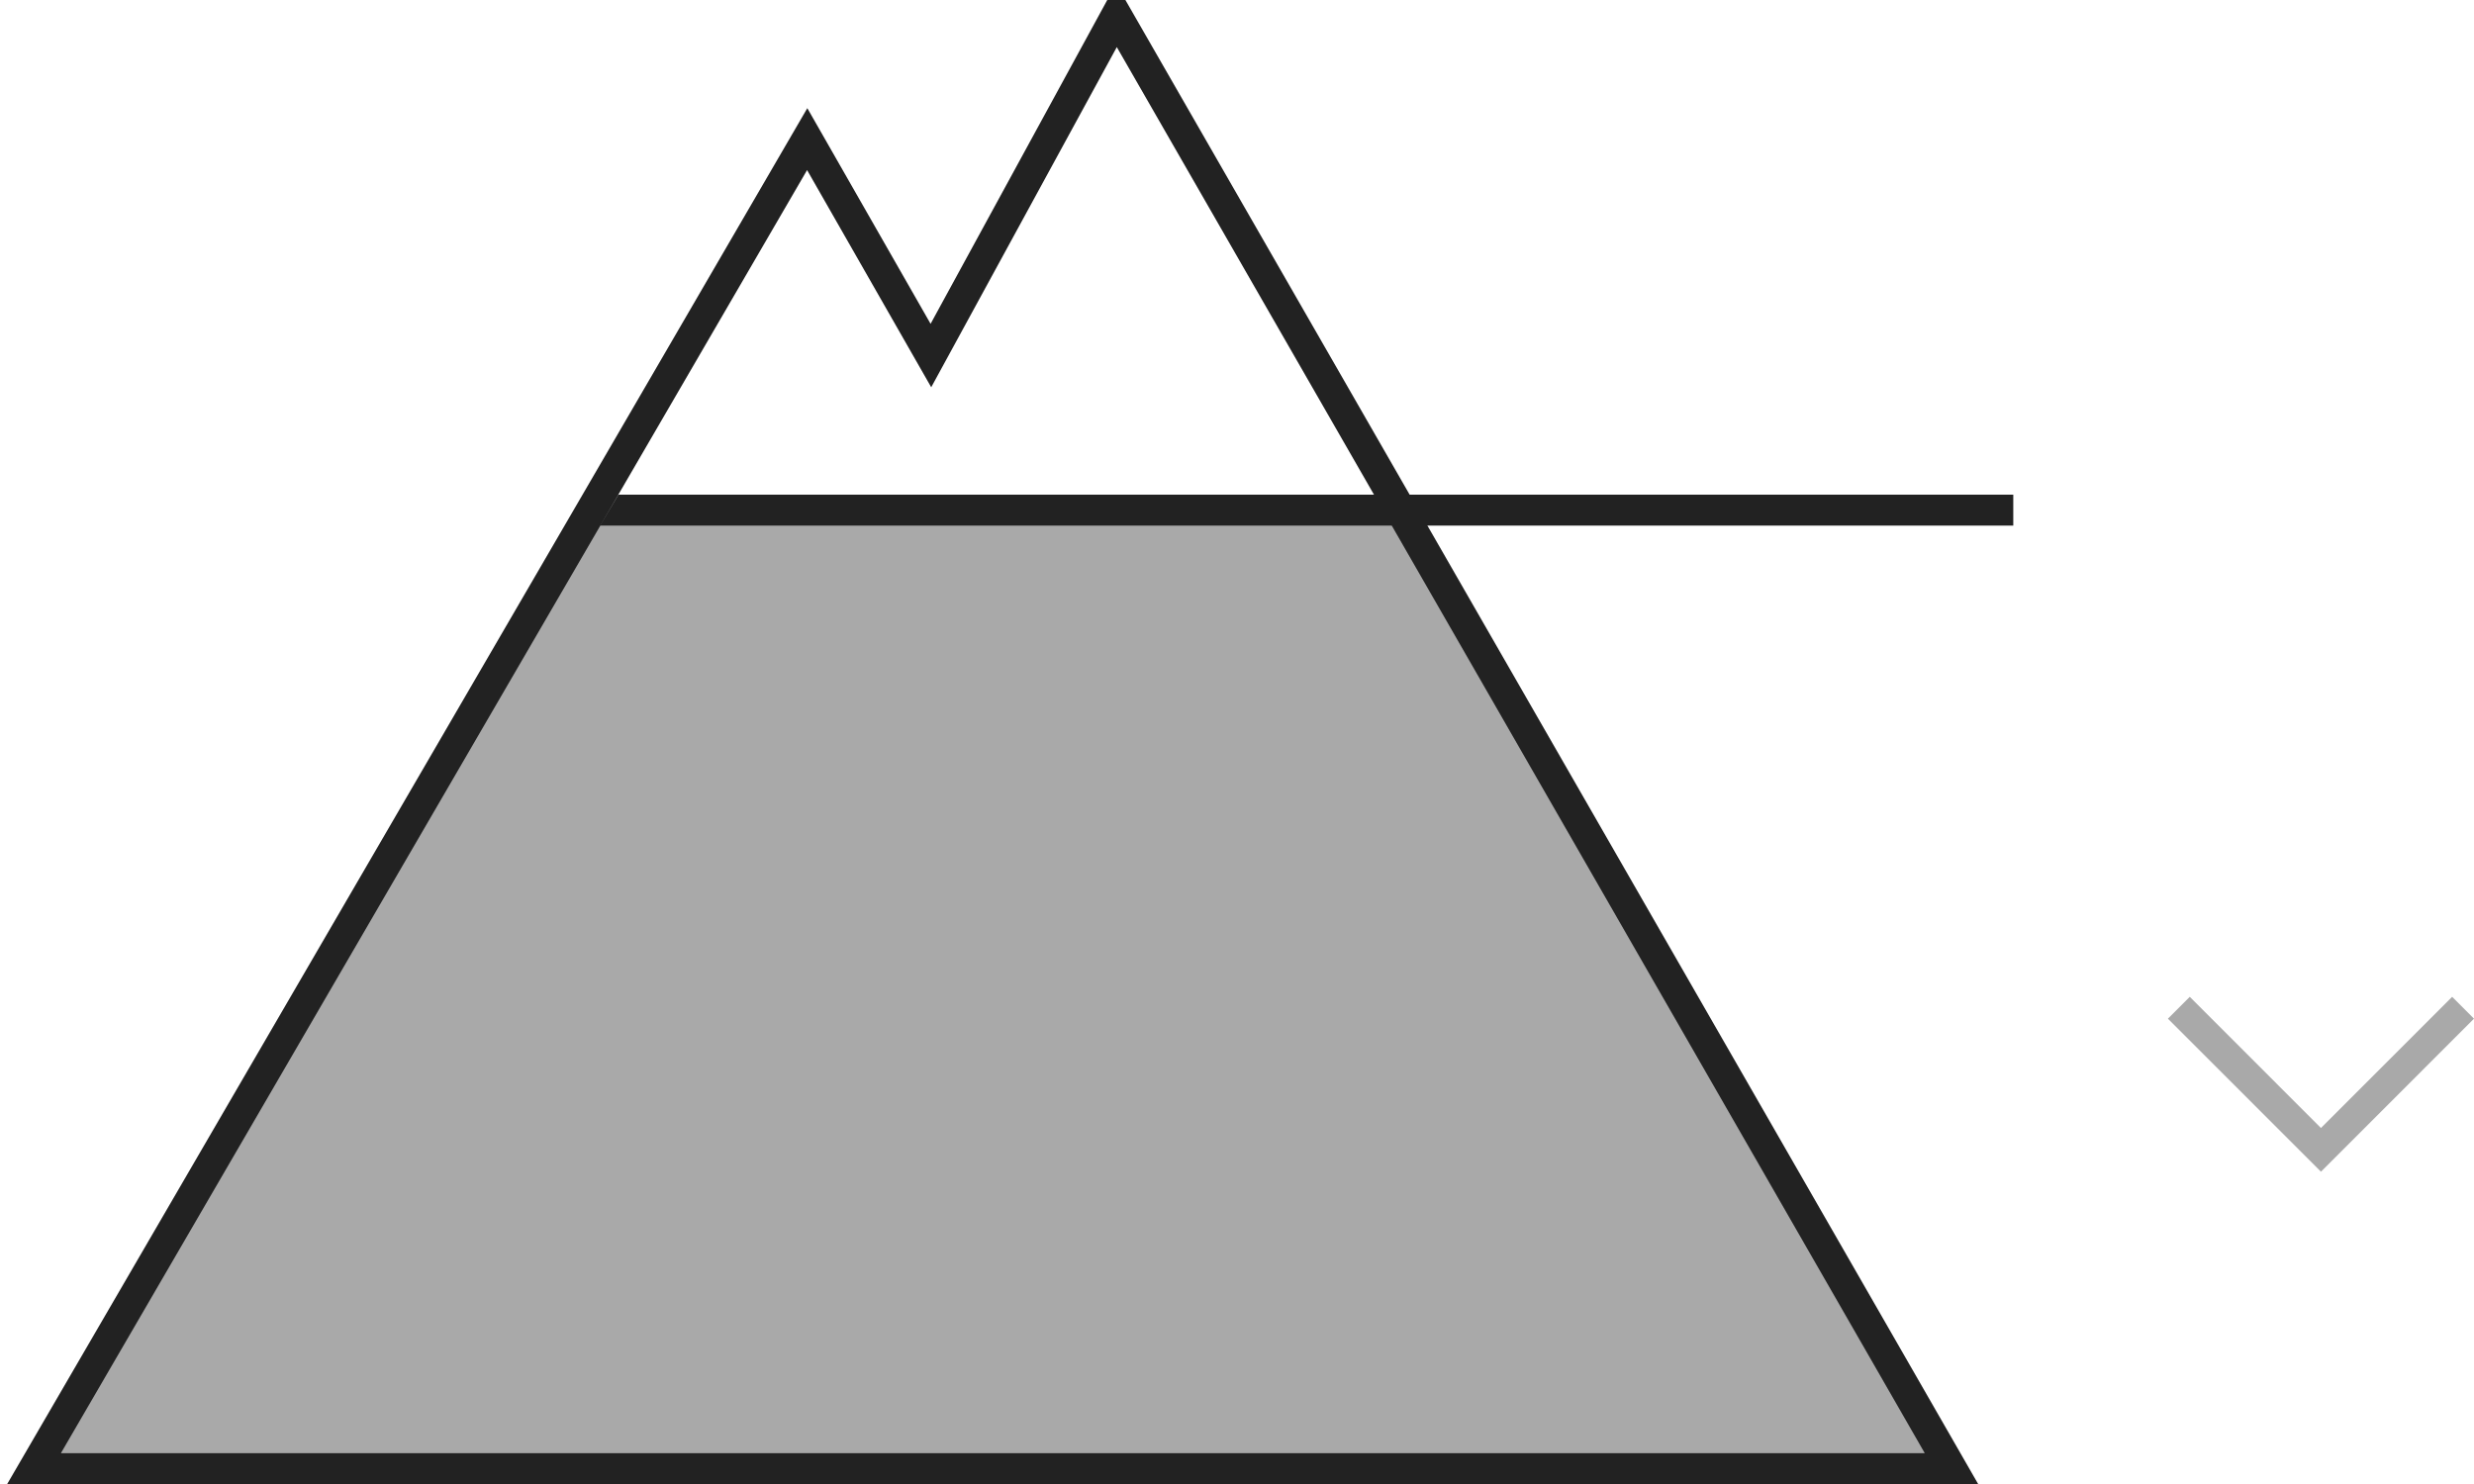
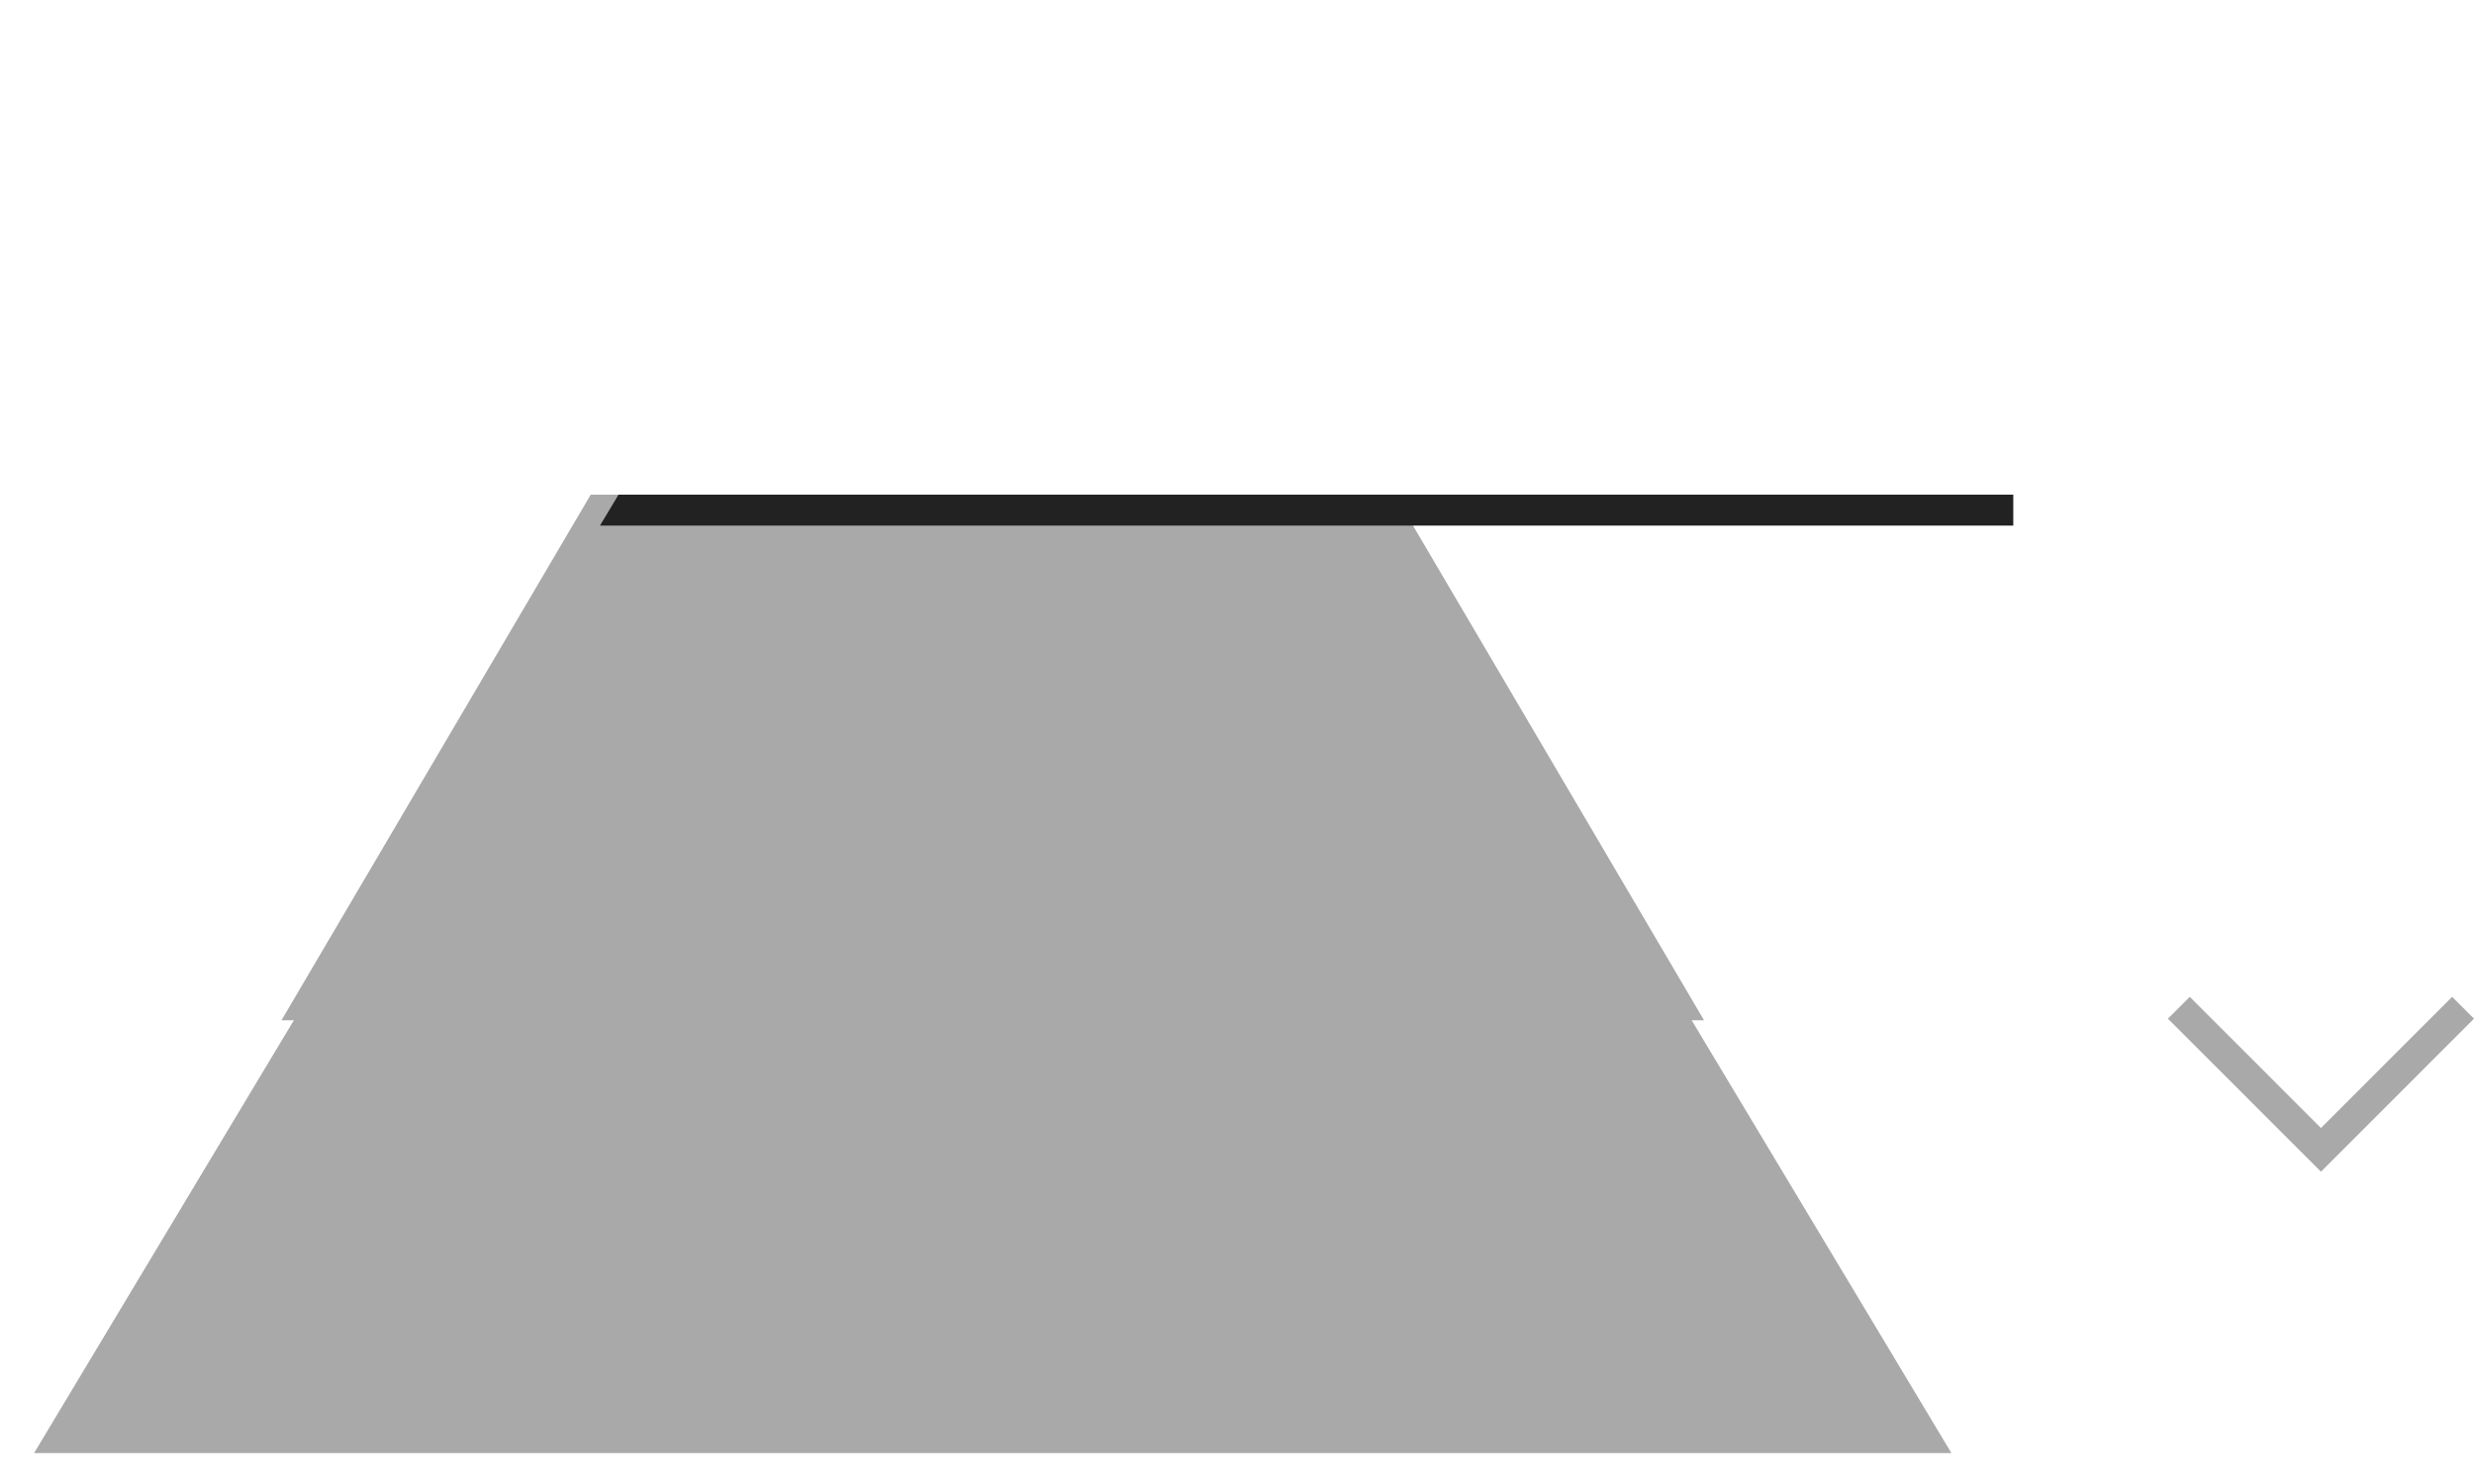
<svg xmlns="http://www.w3.org/2000/svg" version="1.1" id="Layer_1" x="0px" y="0px" width="80px" height="48px" viewBox="0 0 80 48" enable-background="new 0 0 80 48" xml:space="preserve">
  <title>levels_below</title>
  <desc>Created with Sketch.</desc>
  <g id="Picto-Export">
    <g id="Levels" transform="translate(-20, -156)">
      <g id="Blues" transform="translate(20, 20)">
        <g id="levels_below" transform="translate(0, 136)">
          <polygon id="Bottom" fill="#A9A9A9" points="1.102,47 10.102,32 54.102,32 63.102,47     " />
          <polygon id="Middle" fill="#A9A9A9" points="9.102,33 19.102,16 45.102,16 55.102,33     " />
-           <path id="Mountain" fill="none" stroke="#222222" d="M63.102,47.5l-27-47l-6,11l-4-7l-25,43H63.102z" />
          <polygon id="Rectangle" fill="#222222" points="20.001,16 65.102,16 65.102,17 19.401,17     " />
          <g id="Icon-_x2F_-Down-Open-Blue" transform="translate(69, 29)">
-             <path id="Combined-Shape" fill="#A9A9A9" d="M6.051,7.485l4.242-4.243L11,3.949L6.758,8.192L6.051,8.899l-4.949-4.95       l0.707-0.707L6.051,7.485z" />
+             <path id="Combined-Shape" fill="#A9A9A9" d="M6.051,7.485l4.242-4.243L11,3.949L6.758,8.192L6.051,8.899l-4.949-4.95       l0.707-0.707z" />
          </g>
        </g>
      </g>
    </g>
  </g>
</svg>